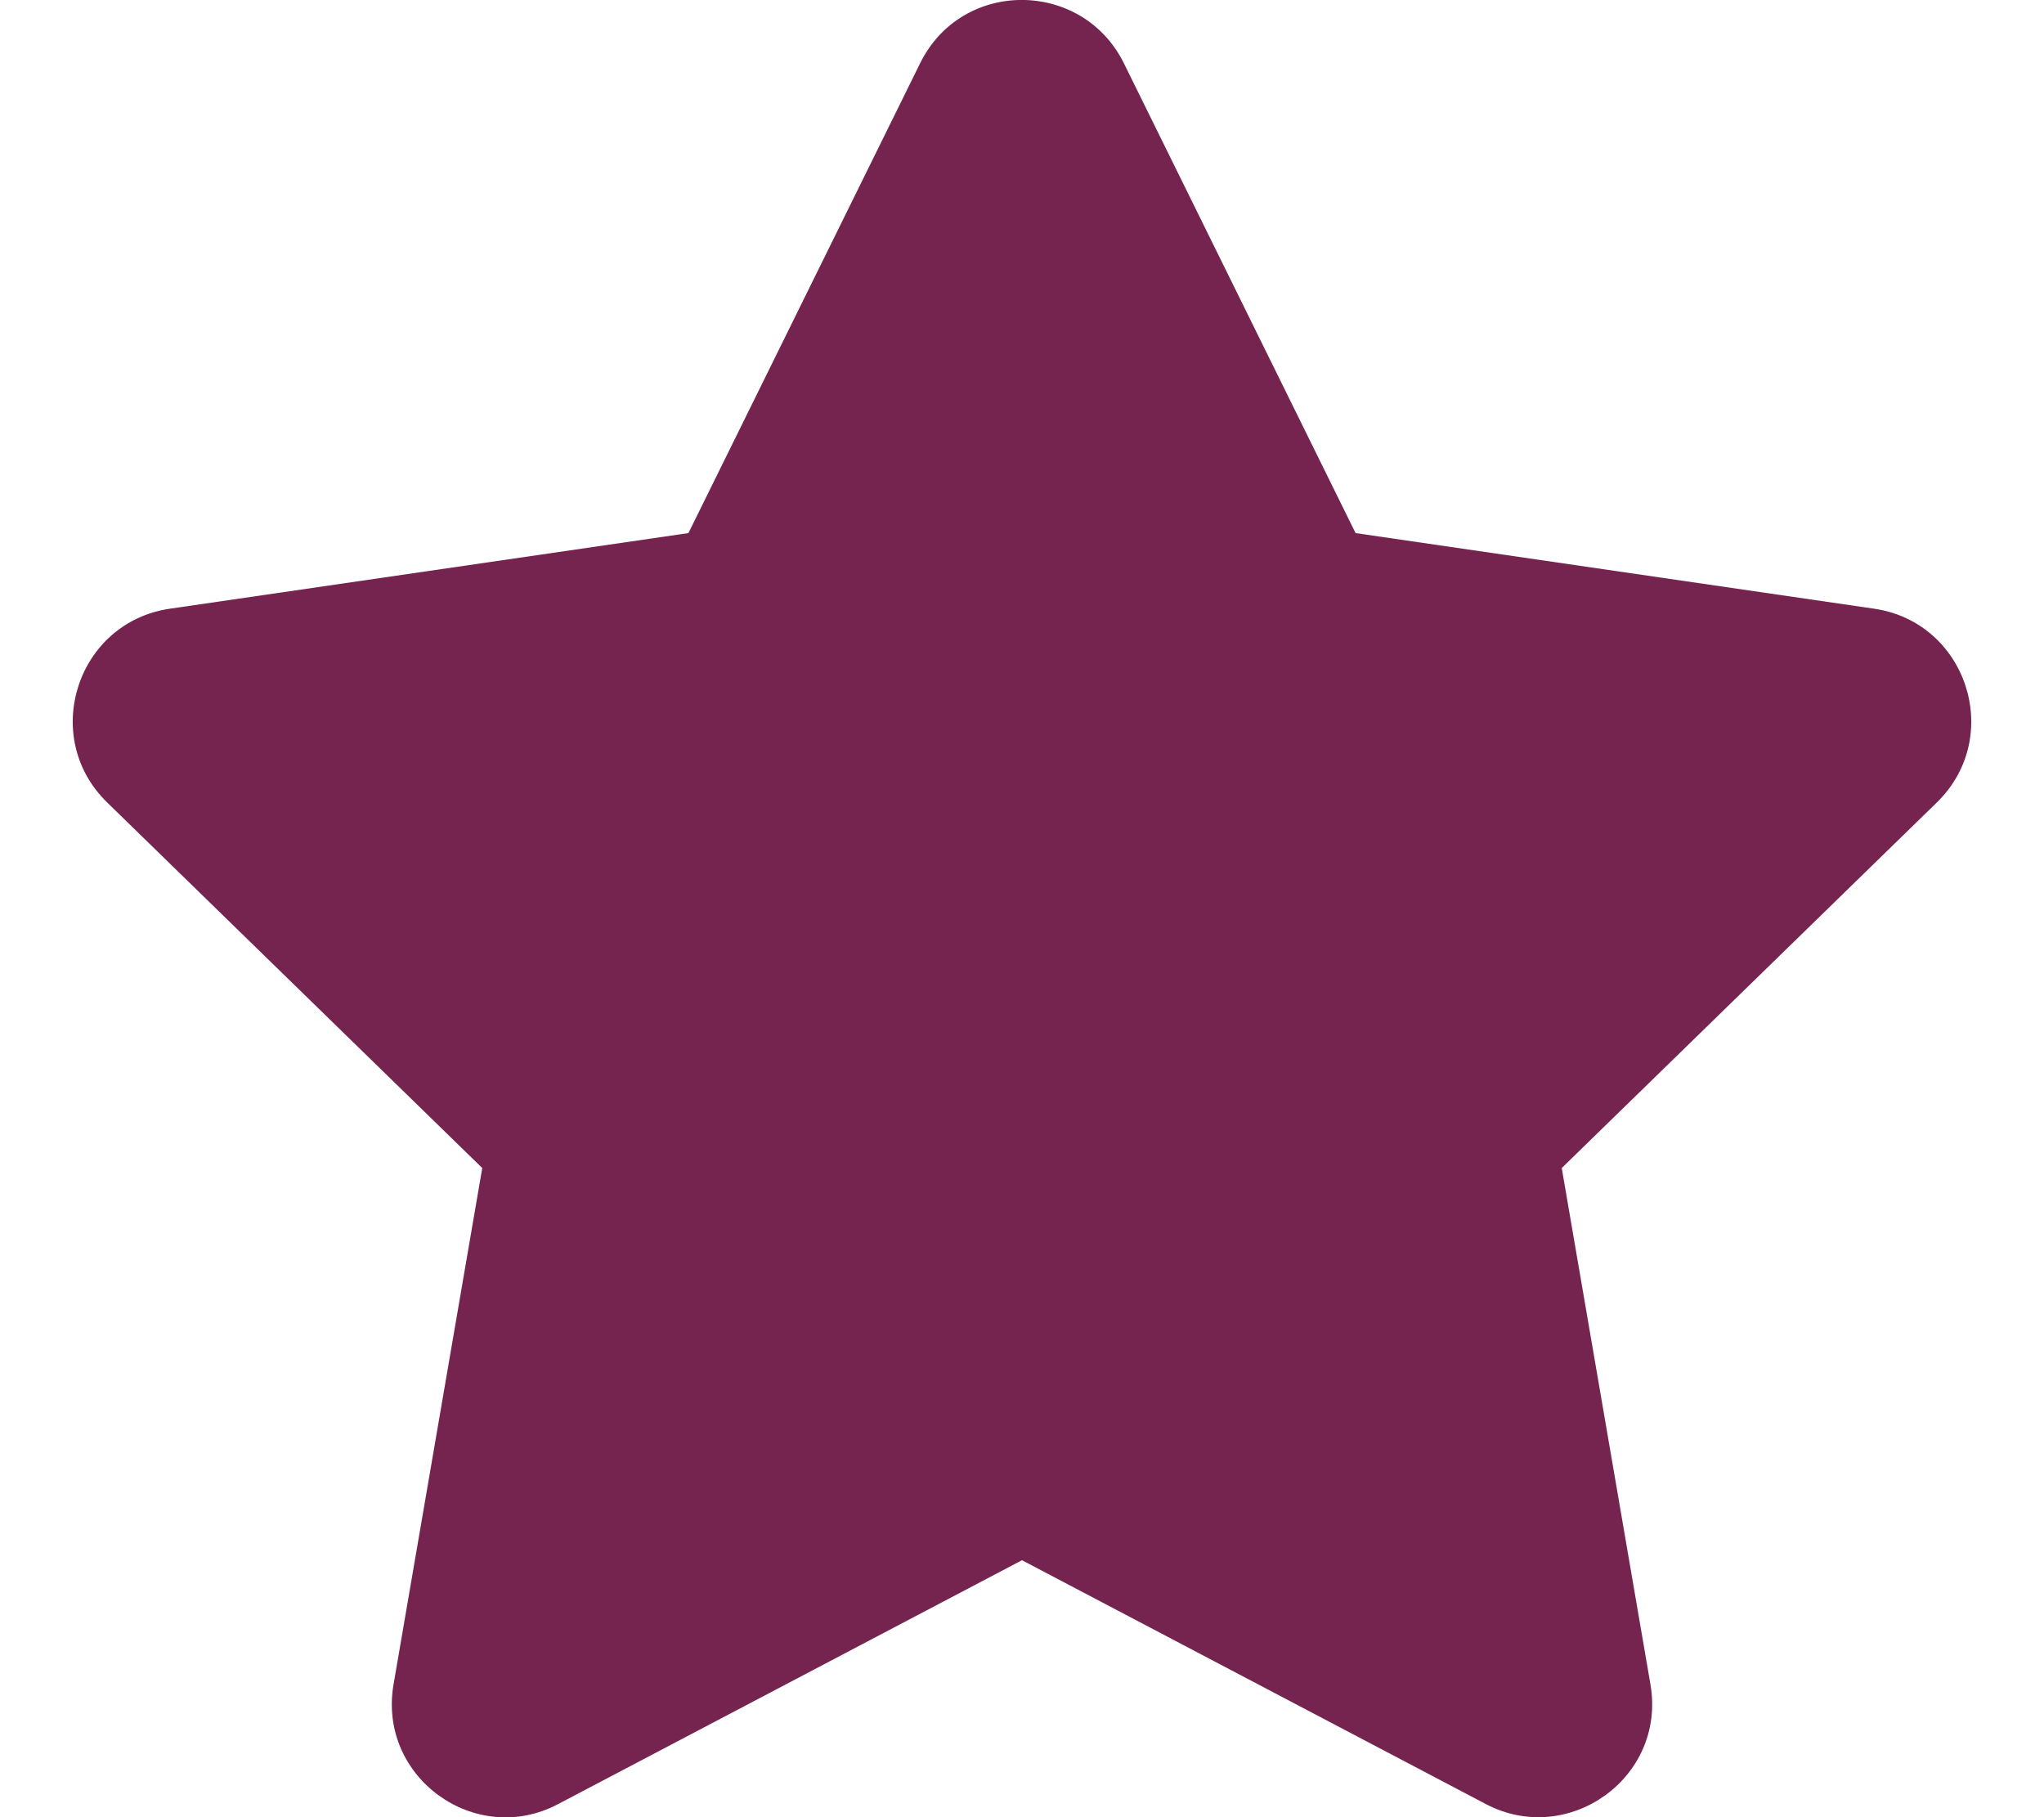
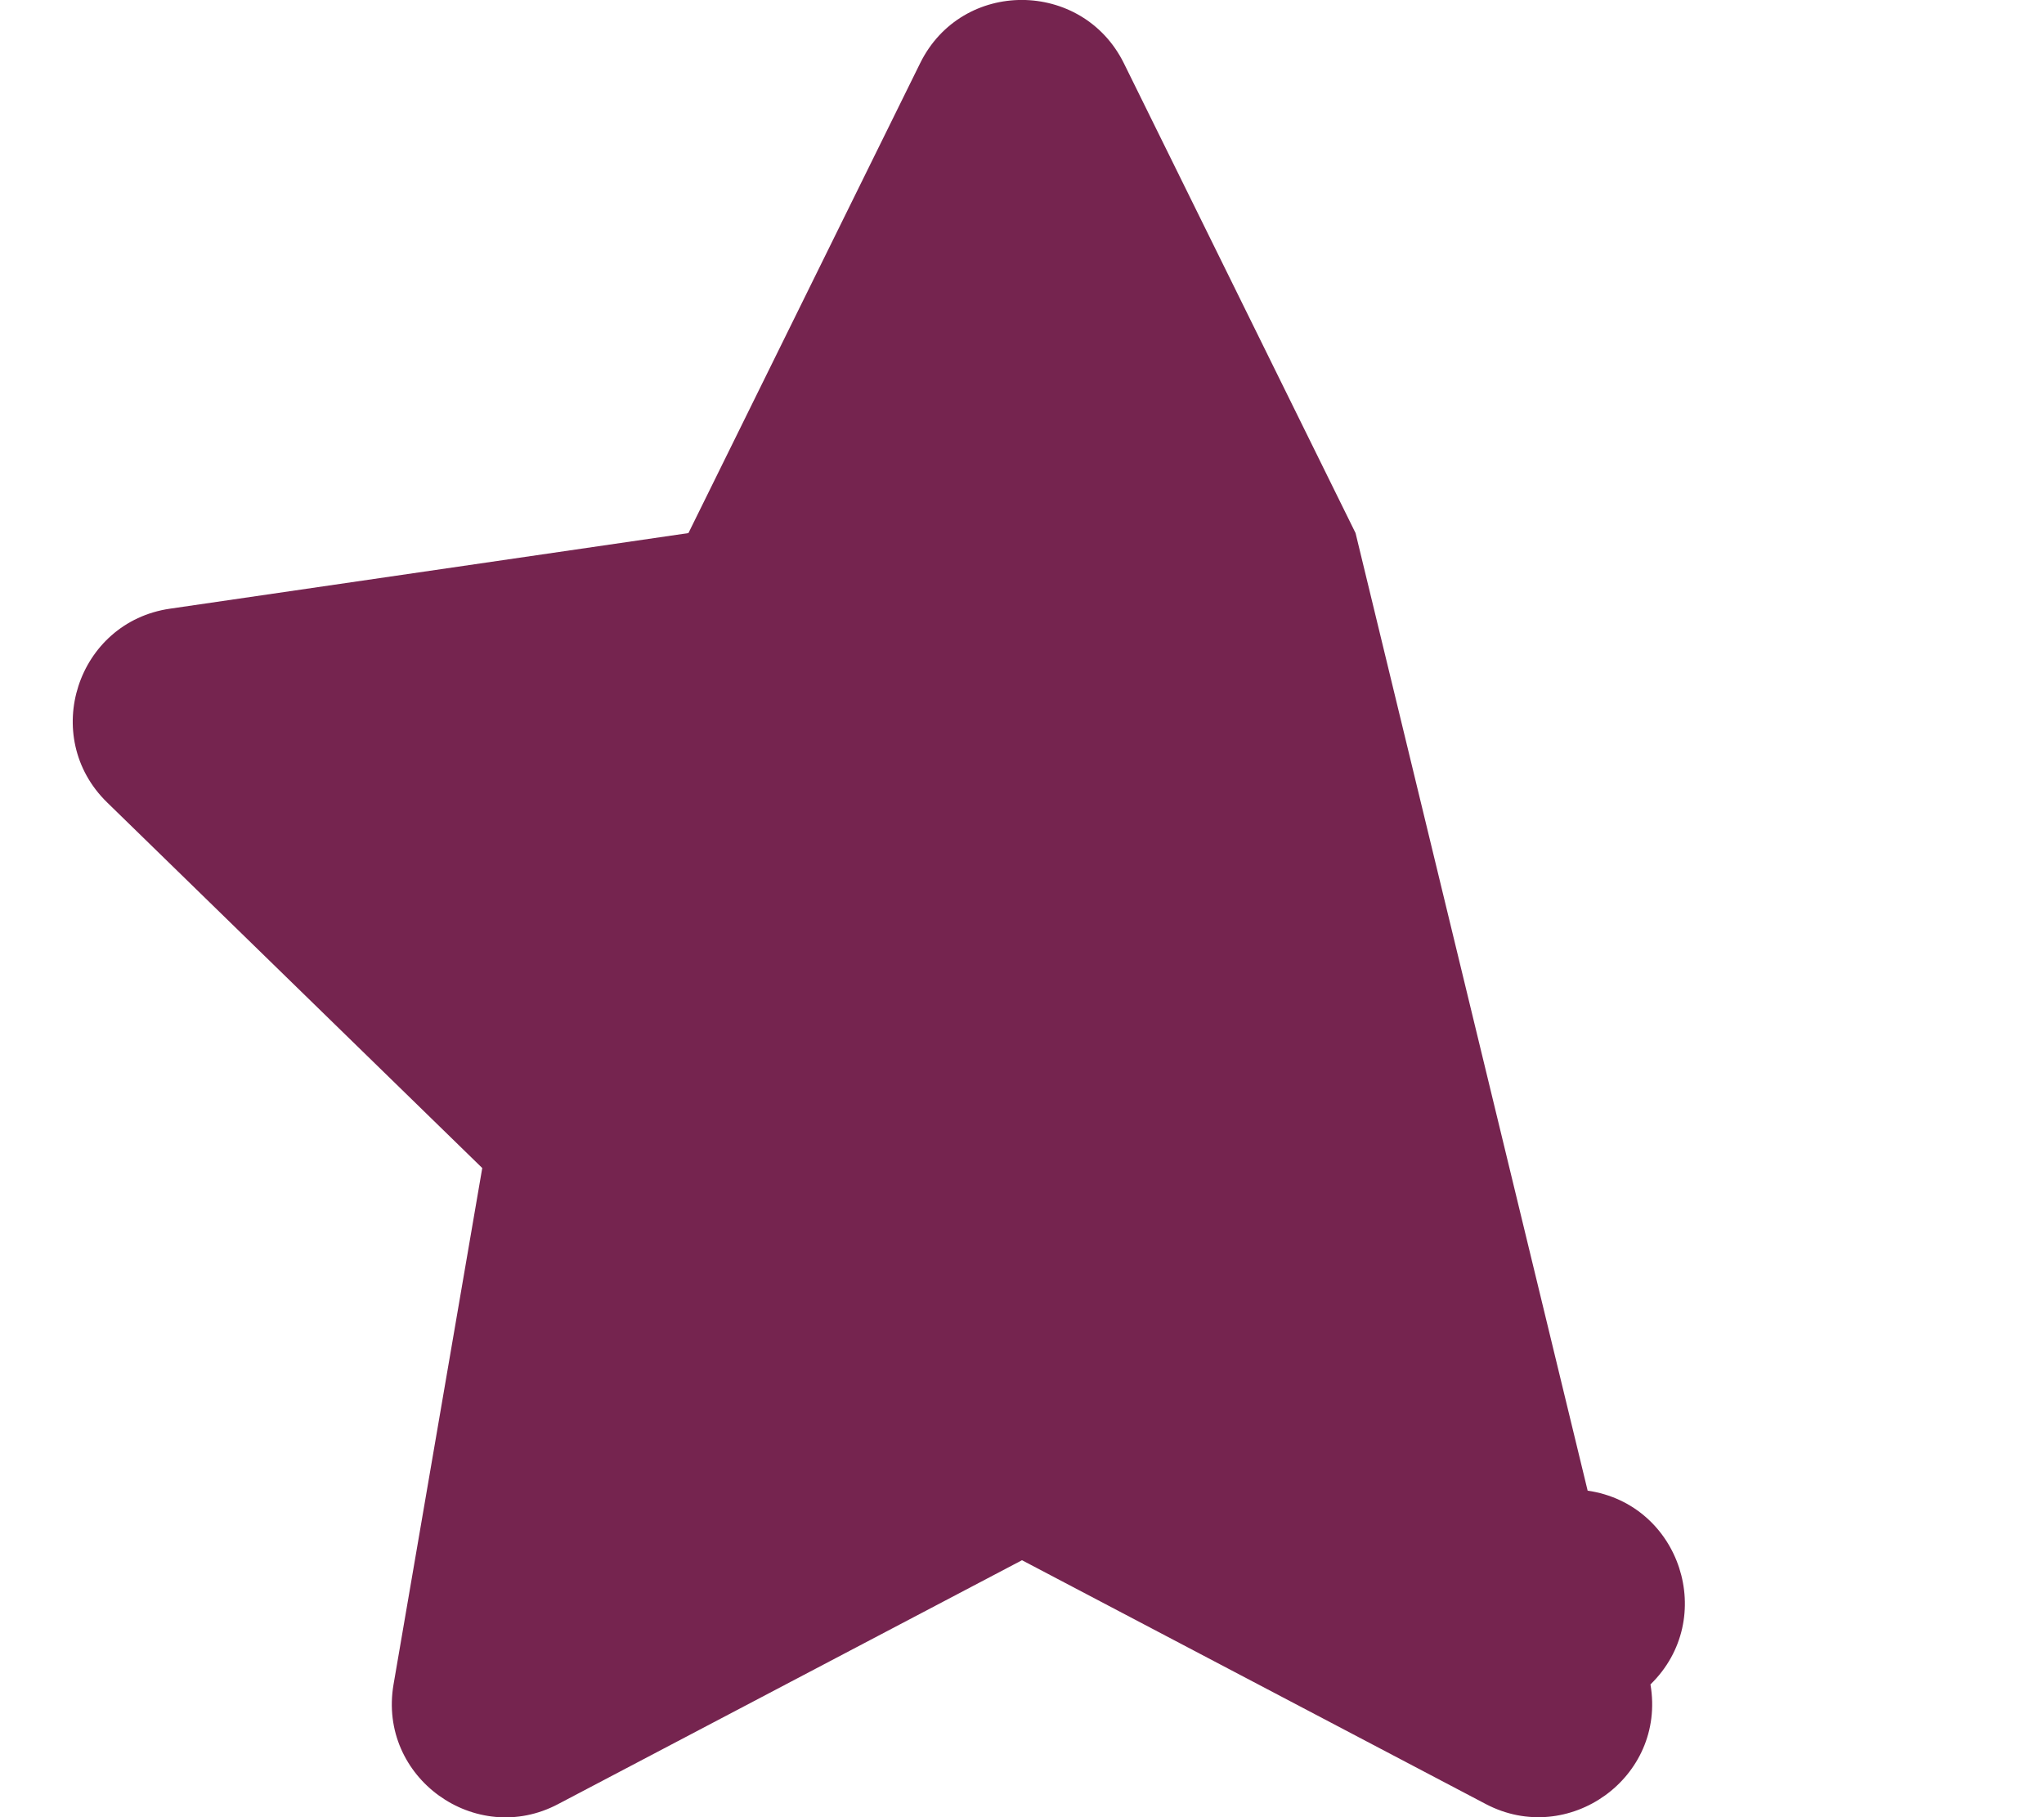
<svg xmlns="http://www.w3.org/2000/svg" aria-hidden="true" data-prefix="fas" data-icon="star" role="img" viewBox="0 0 576 512" class="svg-inline--fa fa-star fa-w-18 fa-7x">
-   <path fill="#75244f" d="M259.3 17.8L194 150.2 47.9 171.5c-26.2 3.8-36.7 36.1-17.7 54.6l105.7 103-25 145.5c-4.5 26.3 23.2 46 46.4 33.7L288 439.6l130.7 68.7c23.2 12.2 50.9-7.4 46.4-33.7l-25-145.5 105.7-103c19-18.5 8.5-50.8-17.7-54.6L382 150.2 316.7 17.8c-11.7-23.6-45.6-23.9-57.4 0z" class="" />
+   <path fill="#75244f" d="M259.3 17.8L194 150.2 47.9 171.5c-26.2 3.8-36.7 36.1-17.7 54.6l105.7 103-25 145.5c-4.5 26.3 23.2 46 46.4 33.7L288 439.6l130.7 68.7c23.2 12.2 50.9-7.4 46.4-33.7c19-18.5 8.5-50.8-17.7-54.6L382 150.2 316.7 17.8c-11.7-23.6-45.6-23.9-57.4 0z" class="" />
</svg>